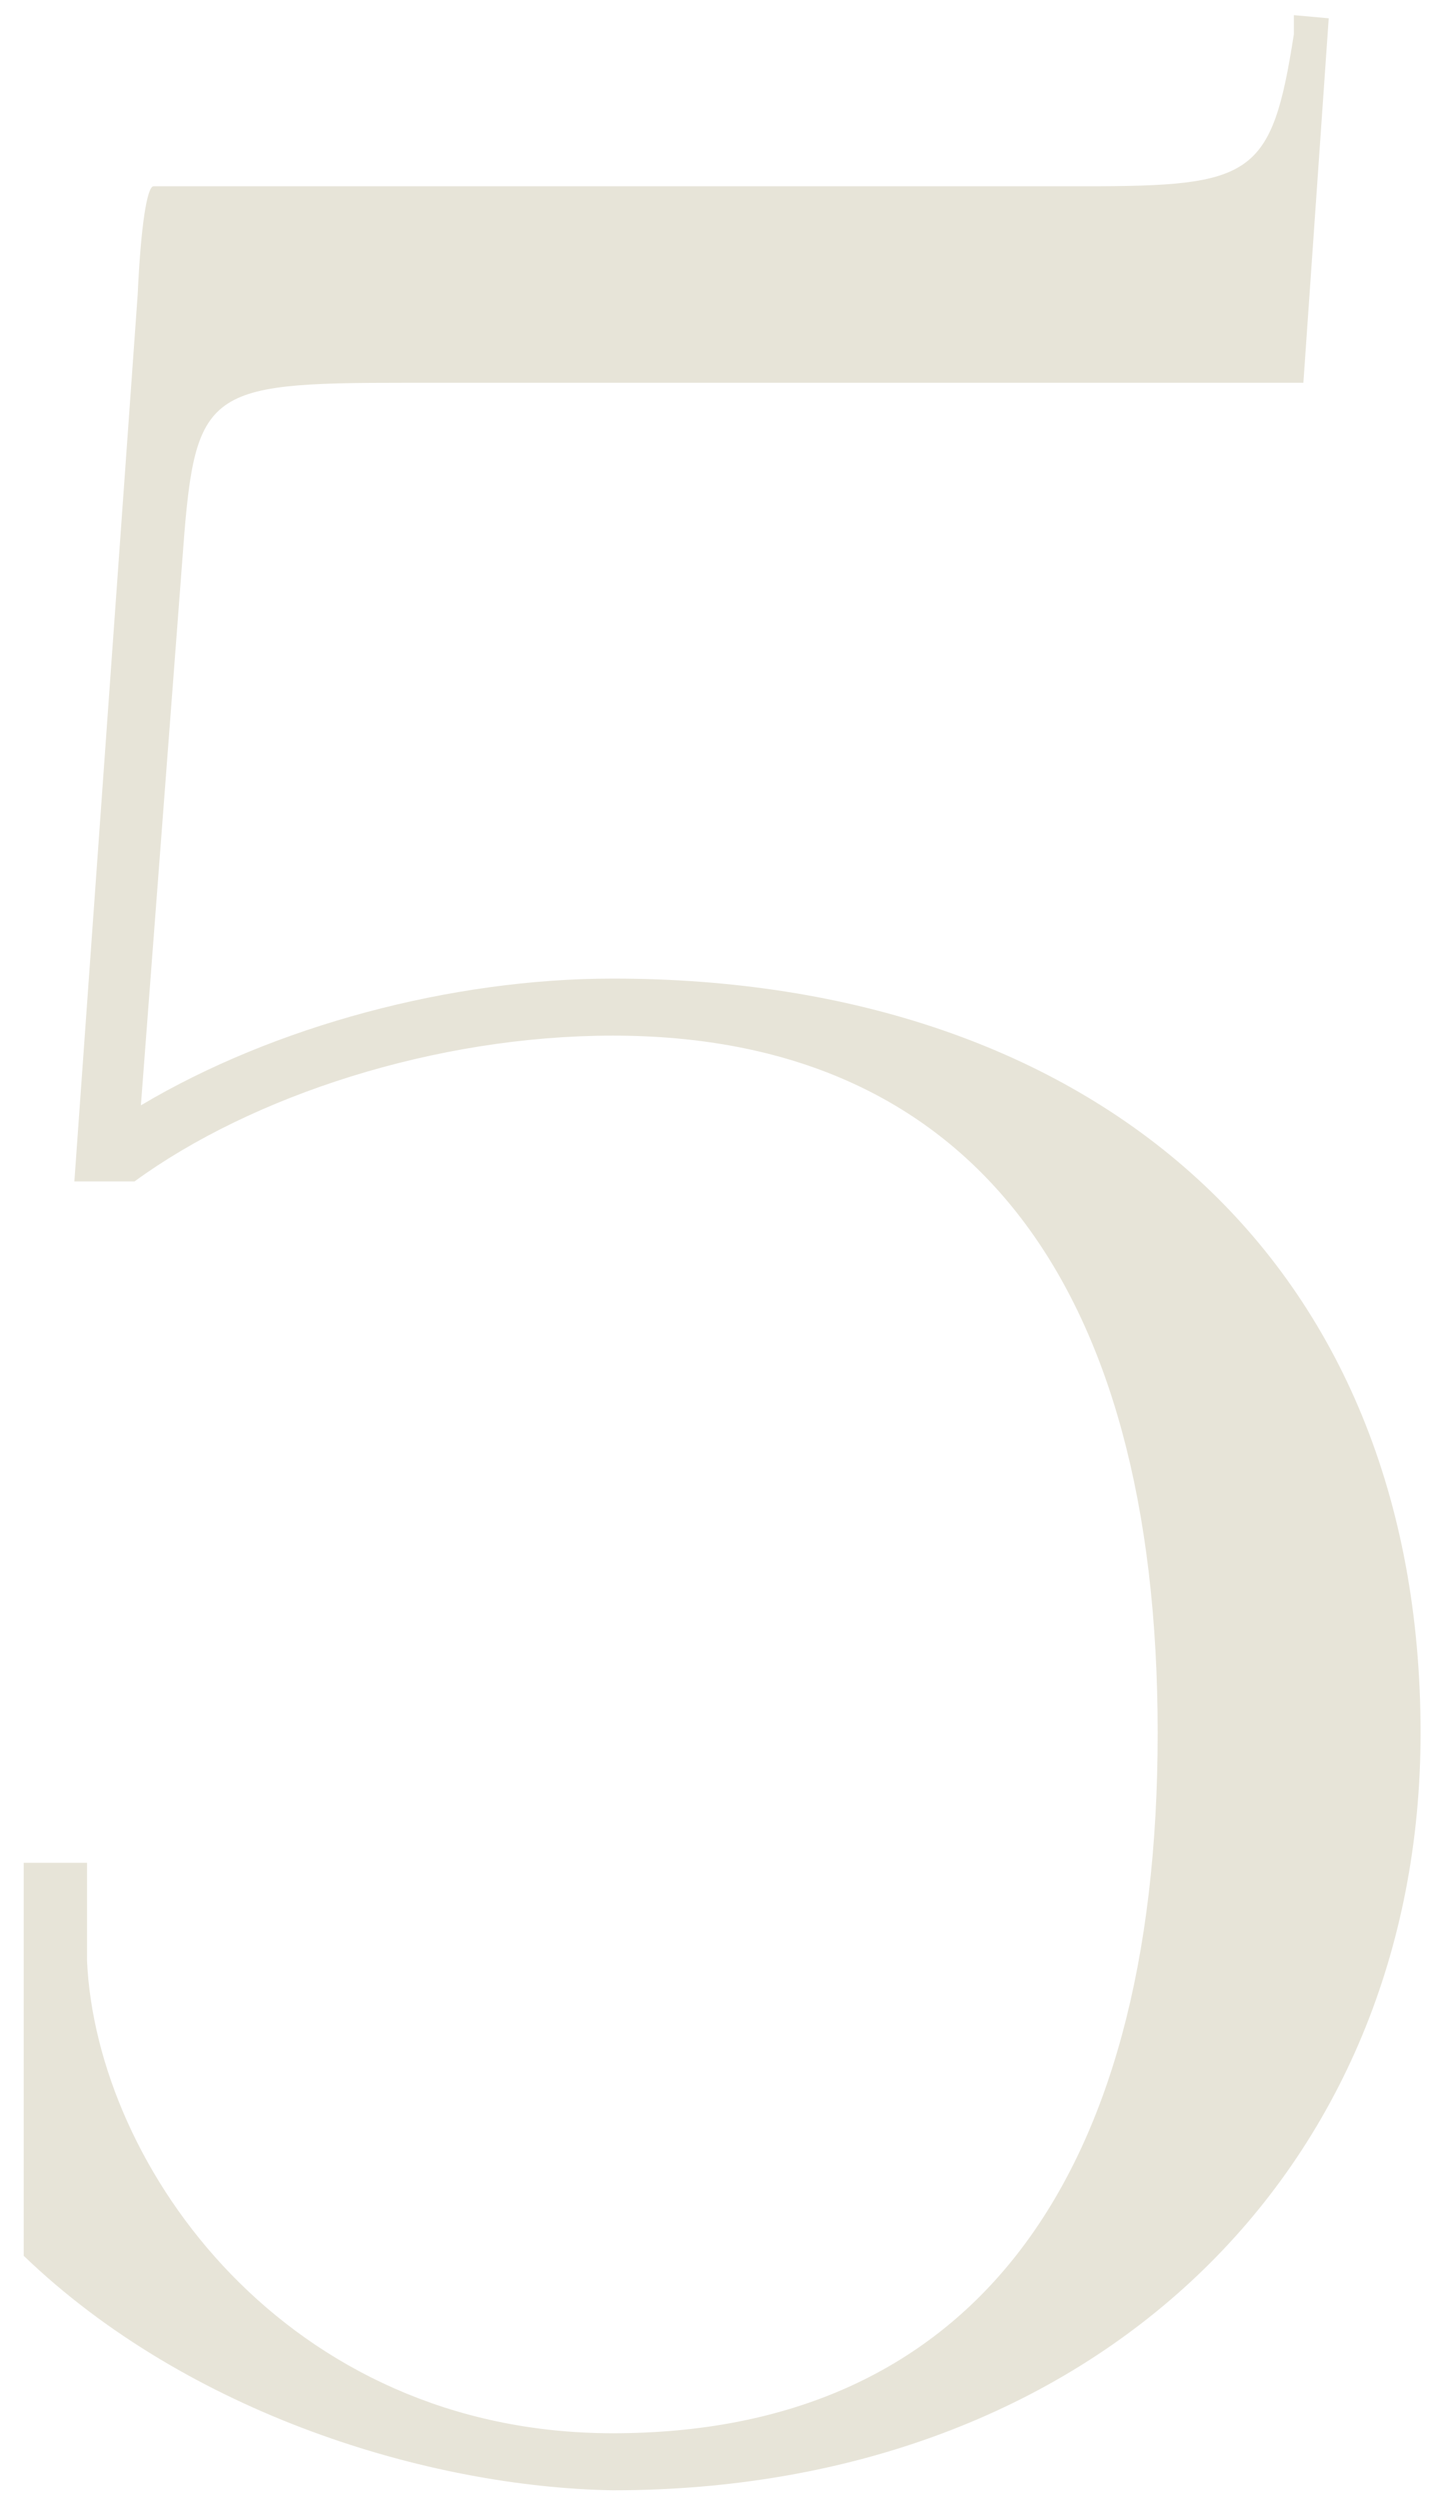
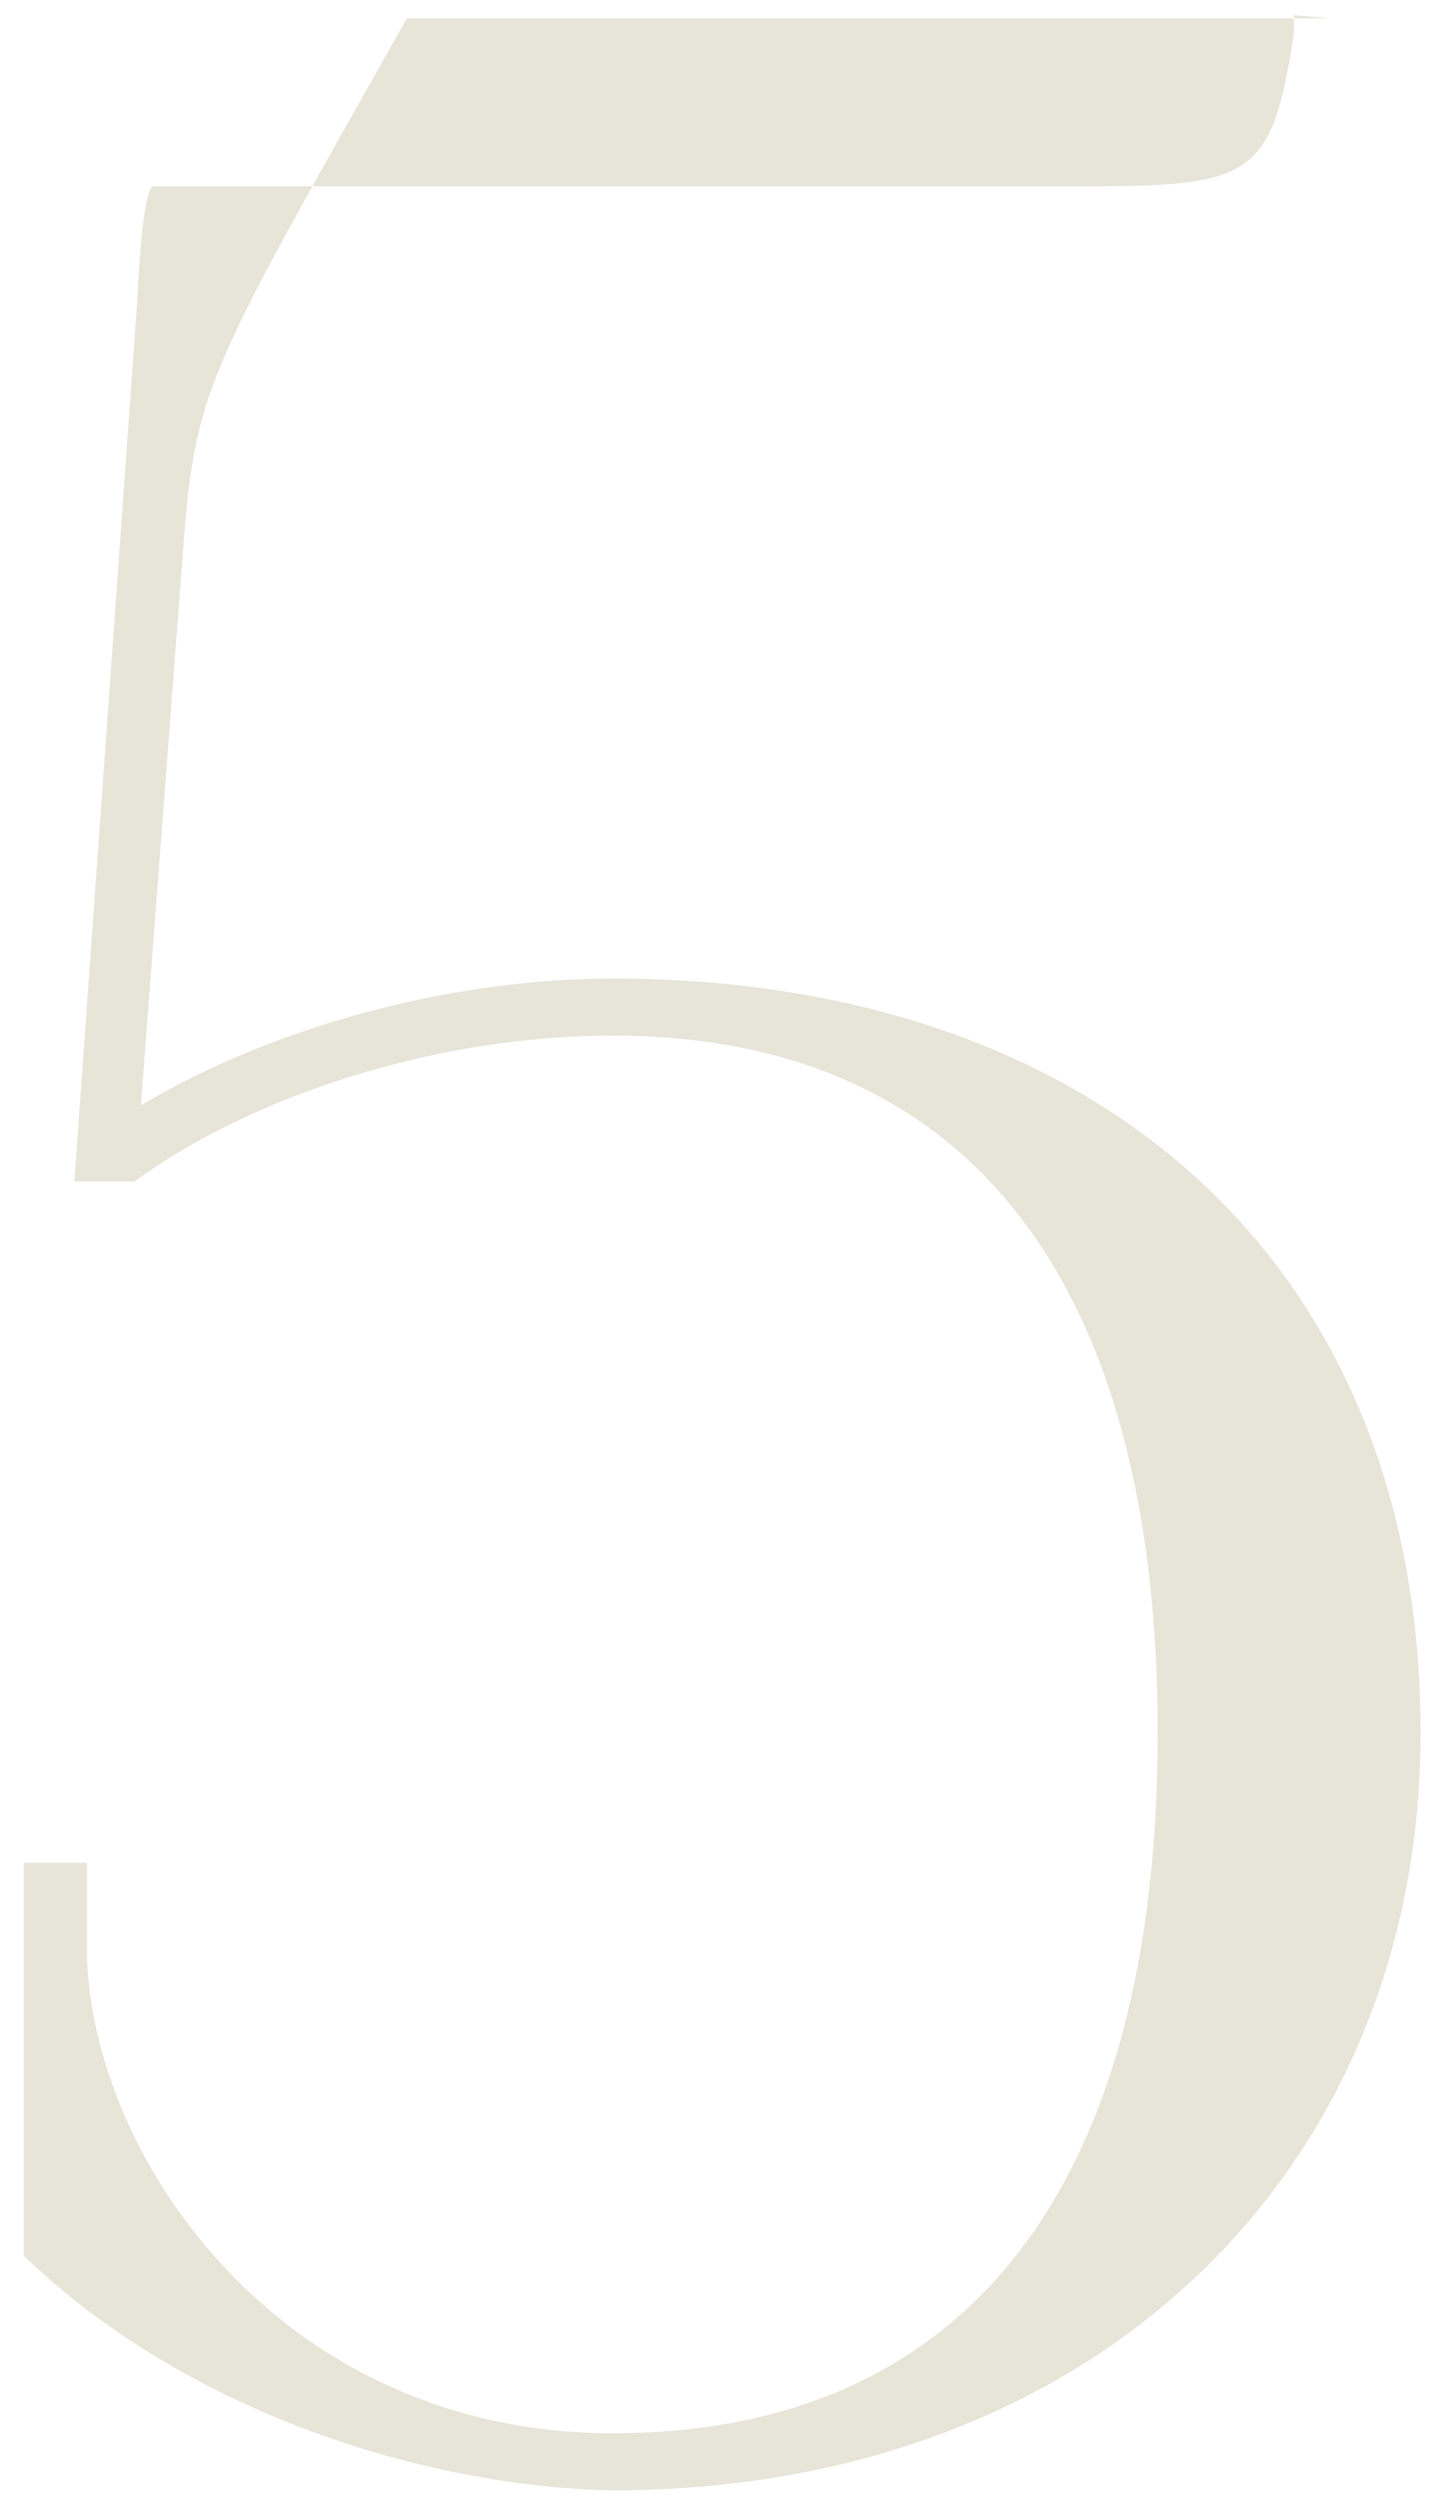
<svg xmlns="http://www.w3.org/2000/svg" width="41" height="71" viewBox="0 0 41 71" fill="none">
-   <path d="M4.363 5.29H30.823C35.593 5.29 36.133 5.02 36.763 0.97V0.43L37.753 0.52L37.033 10.87H11.563C5.713 10.87 5.533 11.05 5.173 16L4.003 31.39C7.783 29.14 12.823 27.79 17.413 27.79C31.093 27.79 40.363 35.8 40.363 49.21C40.363 61.63 31.093 70.72 17.413 70.72C12.193 70.63 5.353 68.56 0.673 64.06V52.9H2.473V55.69C2.743 61.54 8.143 69.1 17.413 69.1C27.403 69.1 32.893 62.17 32.893 49.21C32.893 36.25 27.403 29.41 17.413 29.41C12.373 29.41 7.153 31.12 3.823 33.55H2.113L3.913 8.35C4.003 6.37 4.183 5.29 4.363 5.29Z" fill="#CCC6AD" fill-opacity="0.47" />
+   <path d="M4.363 5.29H30.823C35.593 5.29 36.133 5.02 36.763 0.97V0.43L37.753 0.52H11.563C5.713 10.87 5.533 11.05 5.173 16L4.003 31.39C7.783 29.14 12.823 27.79 17.413 27.79C31.093 27.79 40.363 35.8 40.363 49.21C40.363 61.63 31.093 70.72 17.413 70.72C12.193 70.63 5.353 68.56 0.673 64.06V52.9H2.473V55.69C2.743 61.54 8.143 69.1 17.413 69.1C27.403 69.1 32.893 62.17 32.893 49.21C32.893 36.25 27.403 29.41 17.413 29.41C12.373 29.41 7.153 31.12 3.823 33.55H2.113L3.913 8.35C4.003 6.37 4.183 5.29 4.363 5.29Z" fill="#CCC6AD" fill-opacity="0.47" />
</svg>